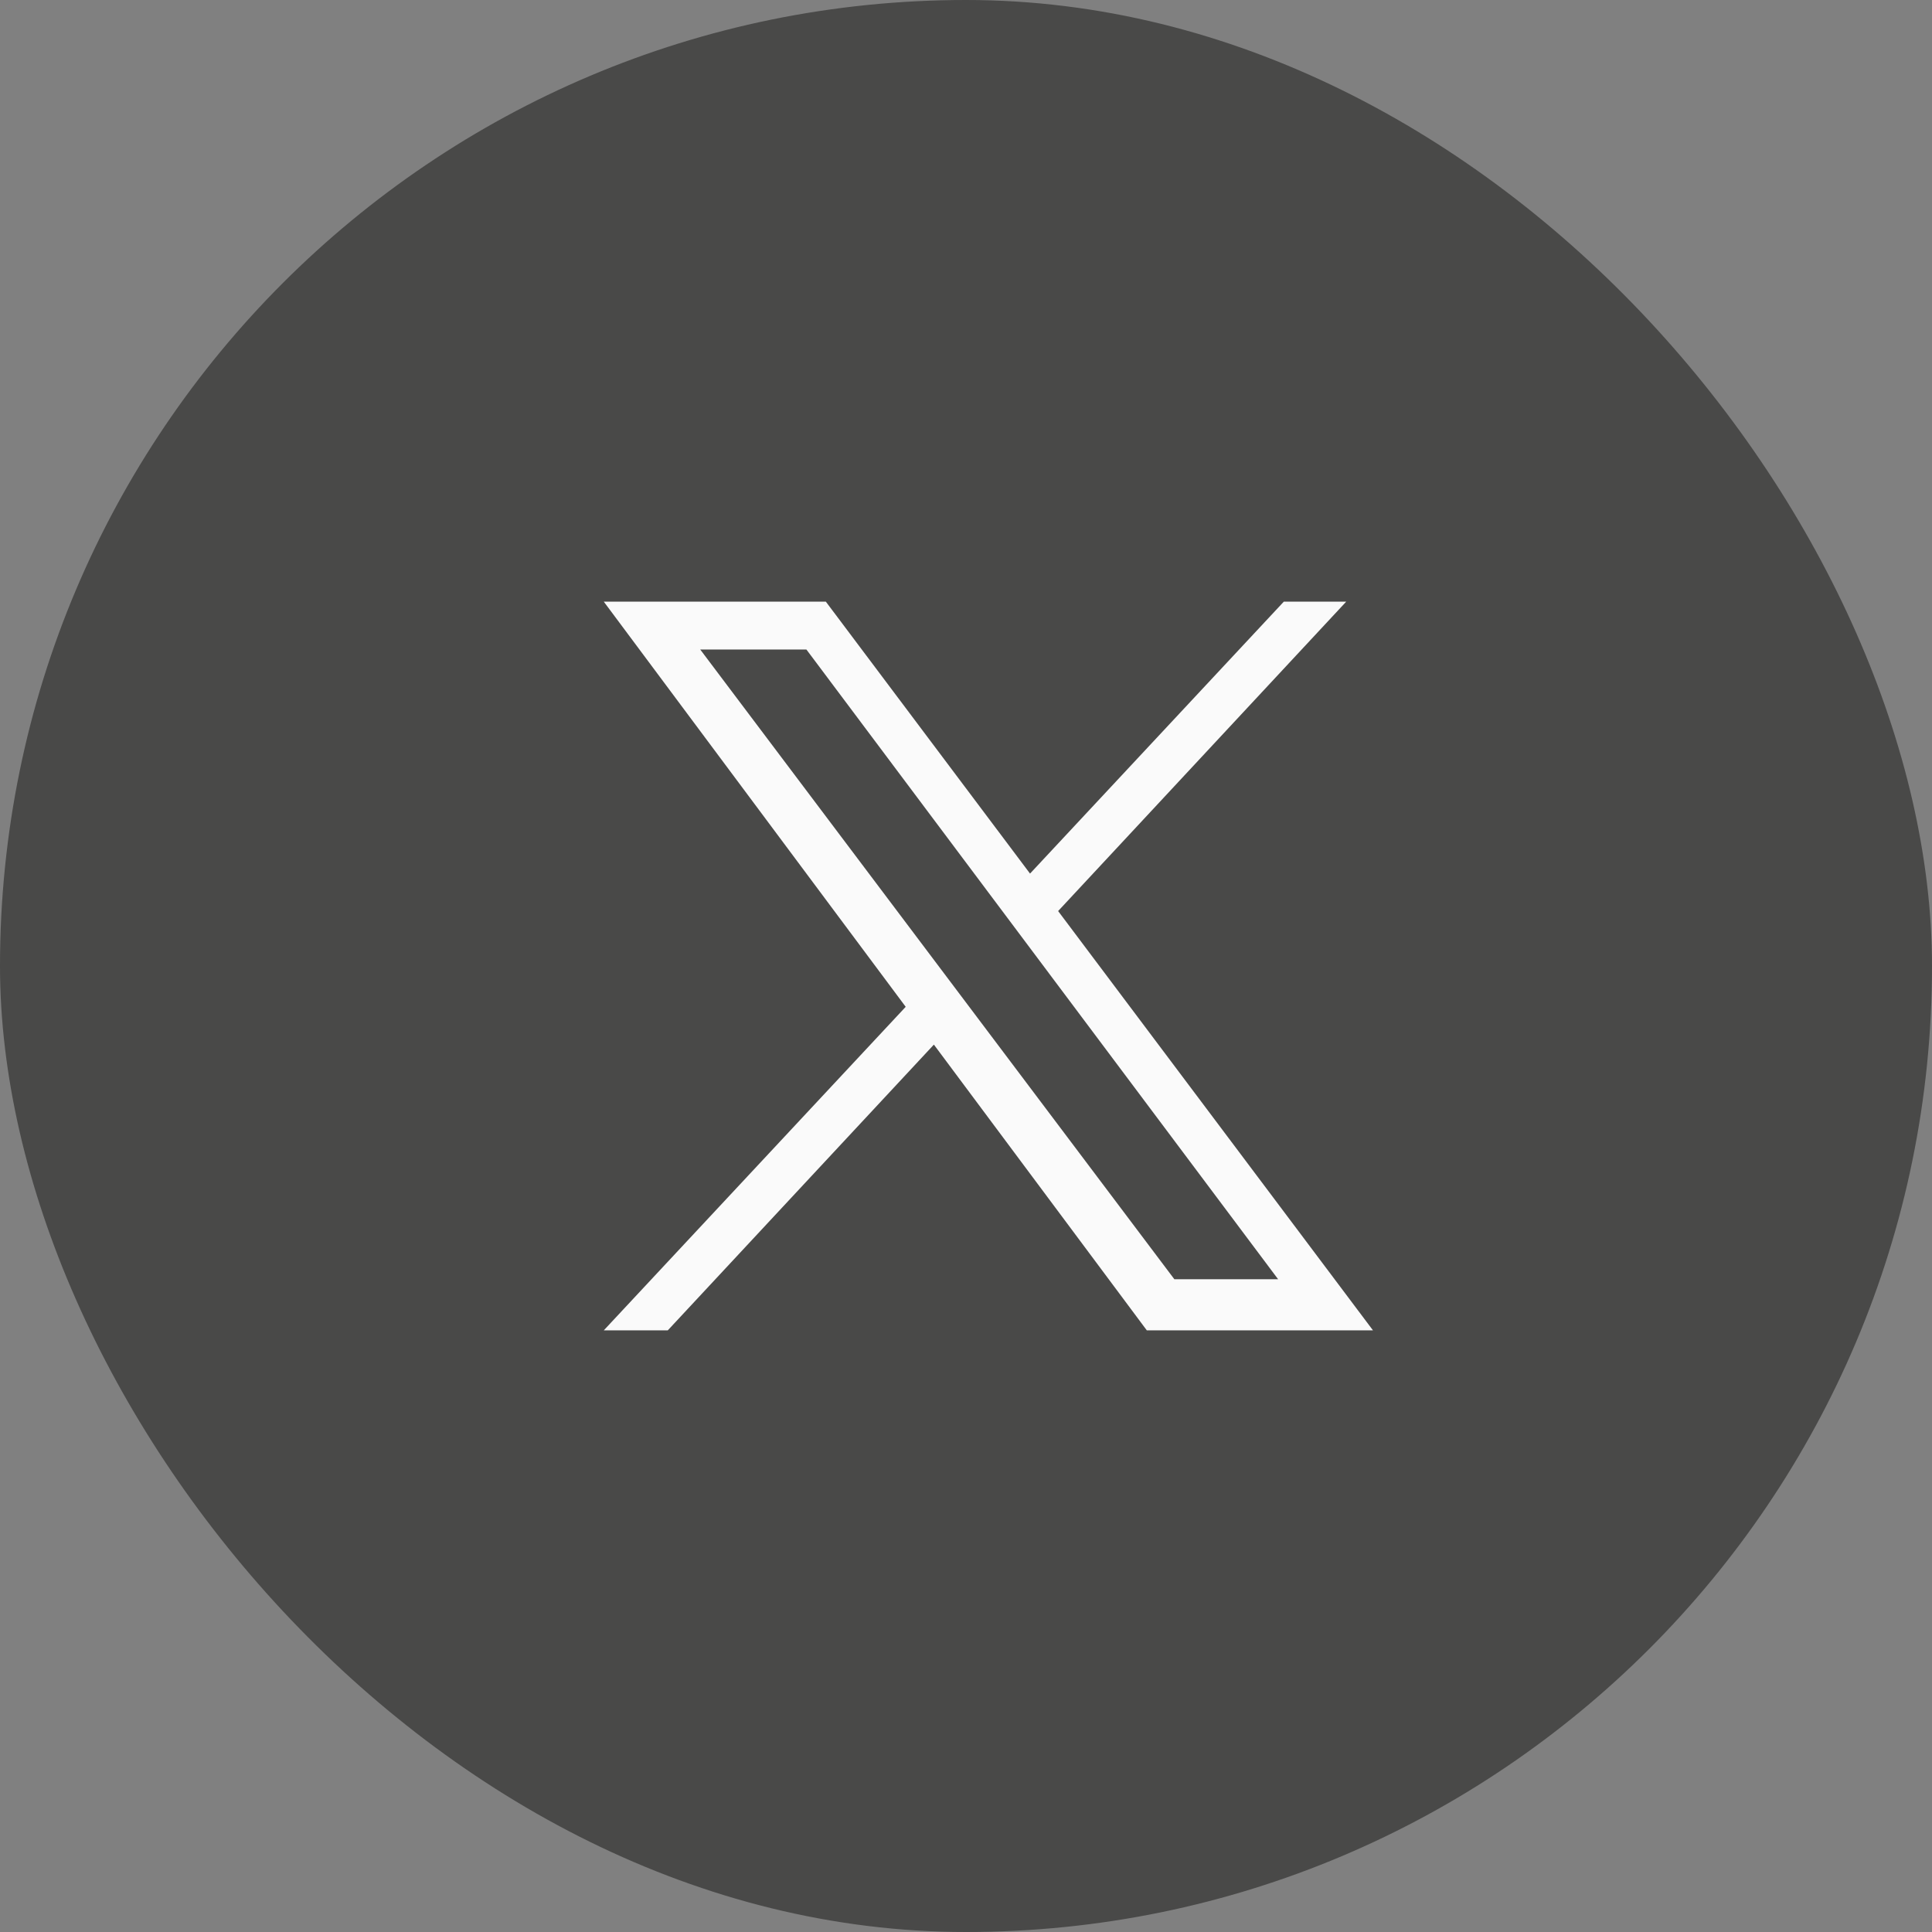
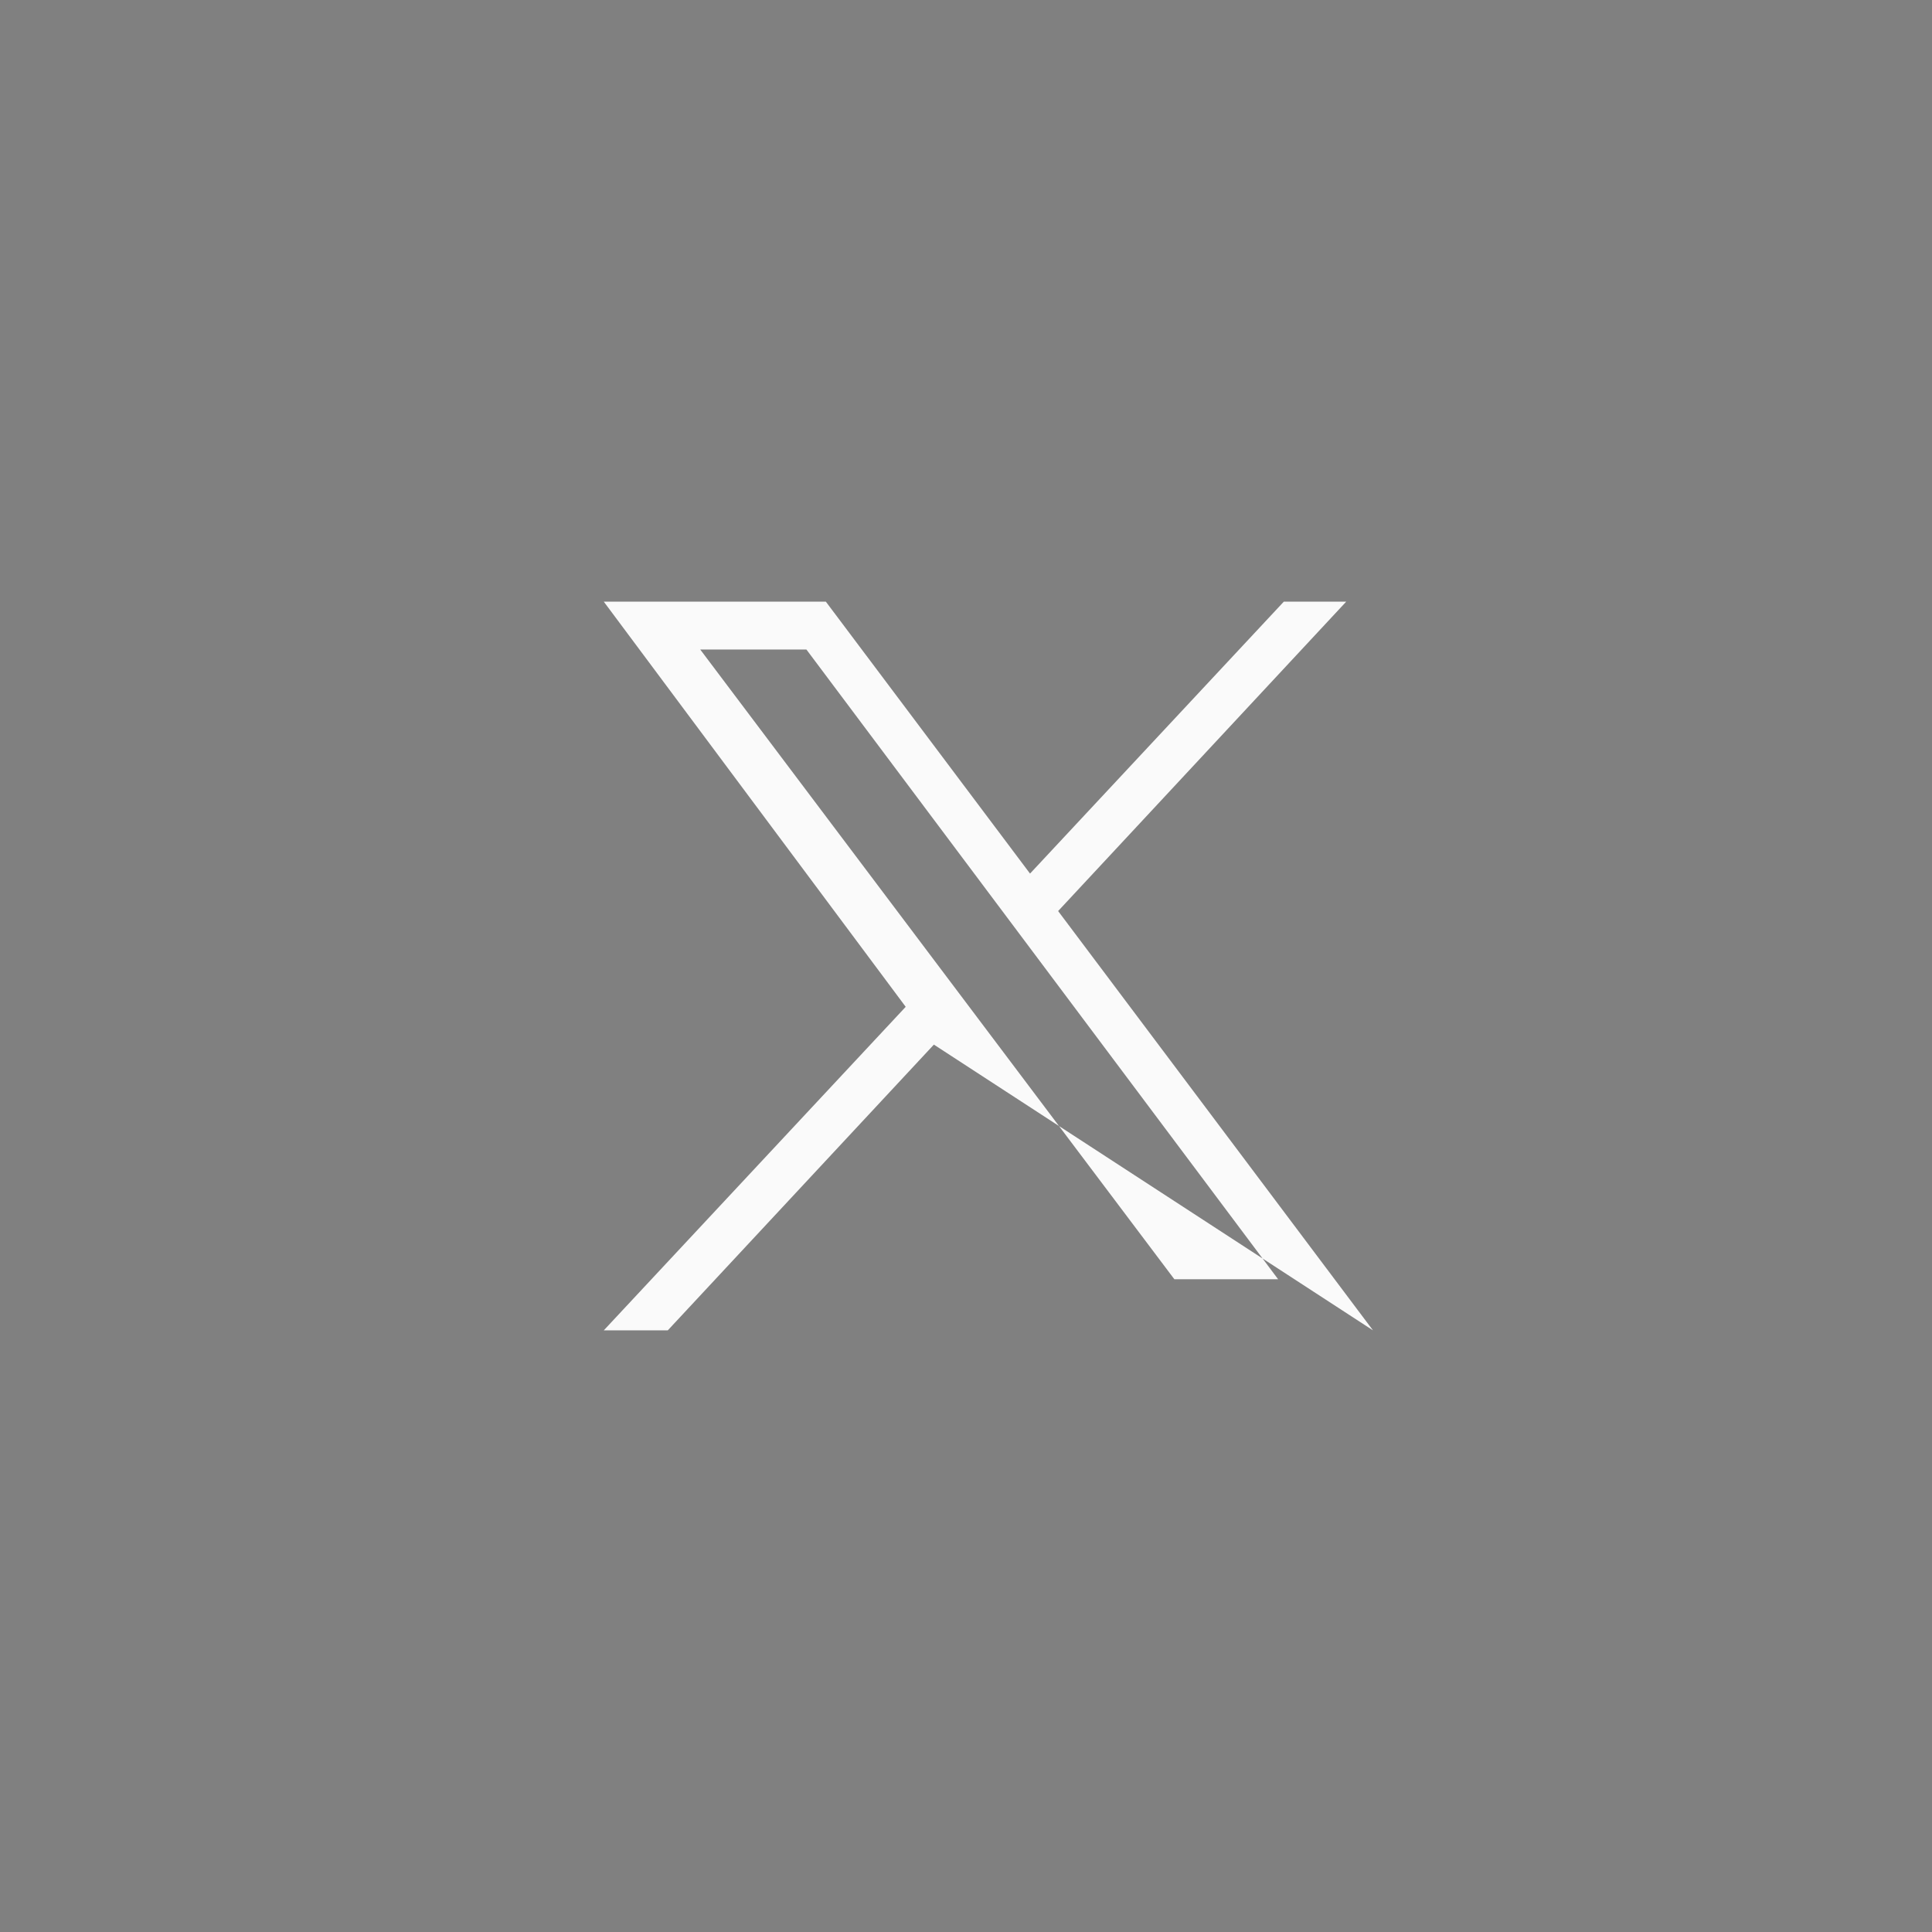
<svg xmlns="http://www.w3.org/2000/svg" width="48" height="48" viewBox="0 0 48 48" fill="none">
  <rect x="0" y="0" width="48" height="48" fill="#808080" stroke="none" />
-   <rect width="48" height="48" rx="24" fill="#121311" fill-opacity="0.5" />
-   <path d="M34.111 33.052H28.492L23.202 25.953L16.591 33.052H15.001L22.502 25.014L15.001 14.948H20.518L25.591 21.704L31.896 14.948H33.446L26.289 22.635L34.111 33.052ZM29.177 31.783H31.755L20.035 16.137H17.397L29.177 31.783Z" fill="#FAFAFA" />
+   <path d="M34.111 33.052L23.202 25.953L16.591 33.052H15.001L22.502 25.014L15.001 14.948H20.518L25.591 21.704L31.896 14.948H33.446L26.289 22.635L34.111 33.052ZM29.177 31.783H31.755L20.035 16.137H17.397L29.177 31.783Z" fill="#FAFAFA" />
</svg>